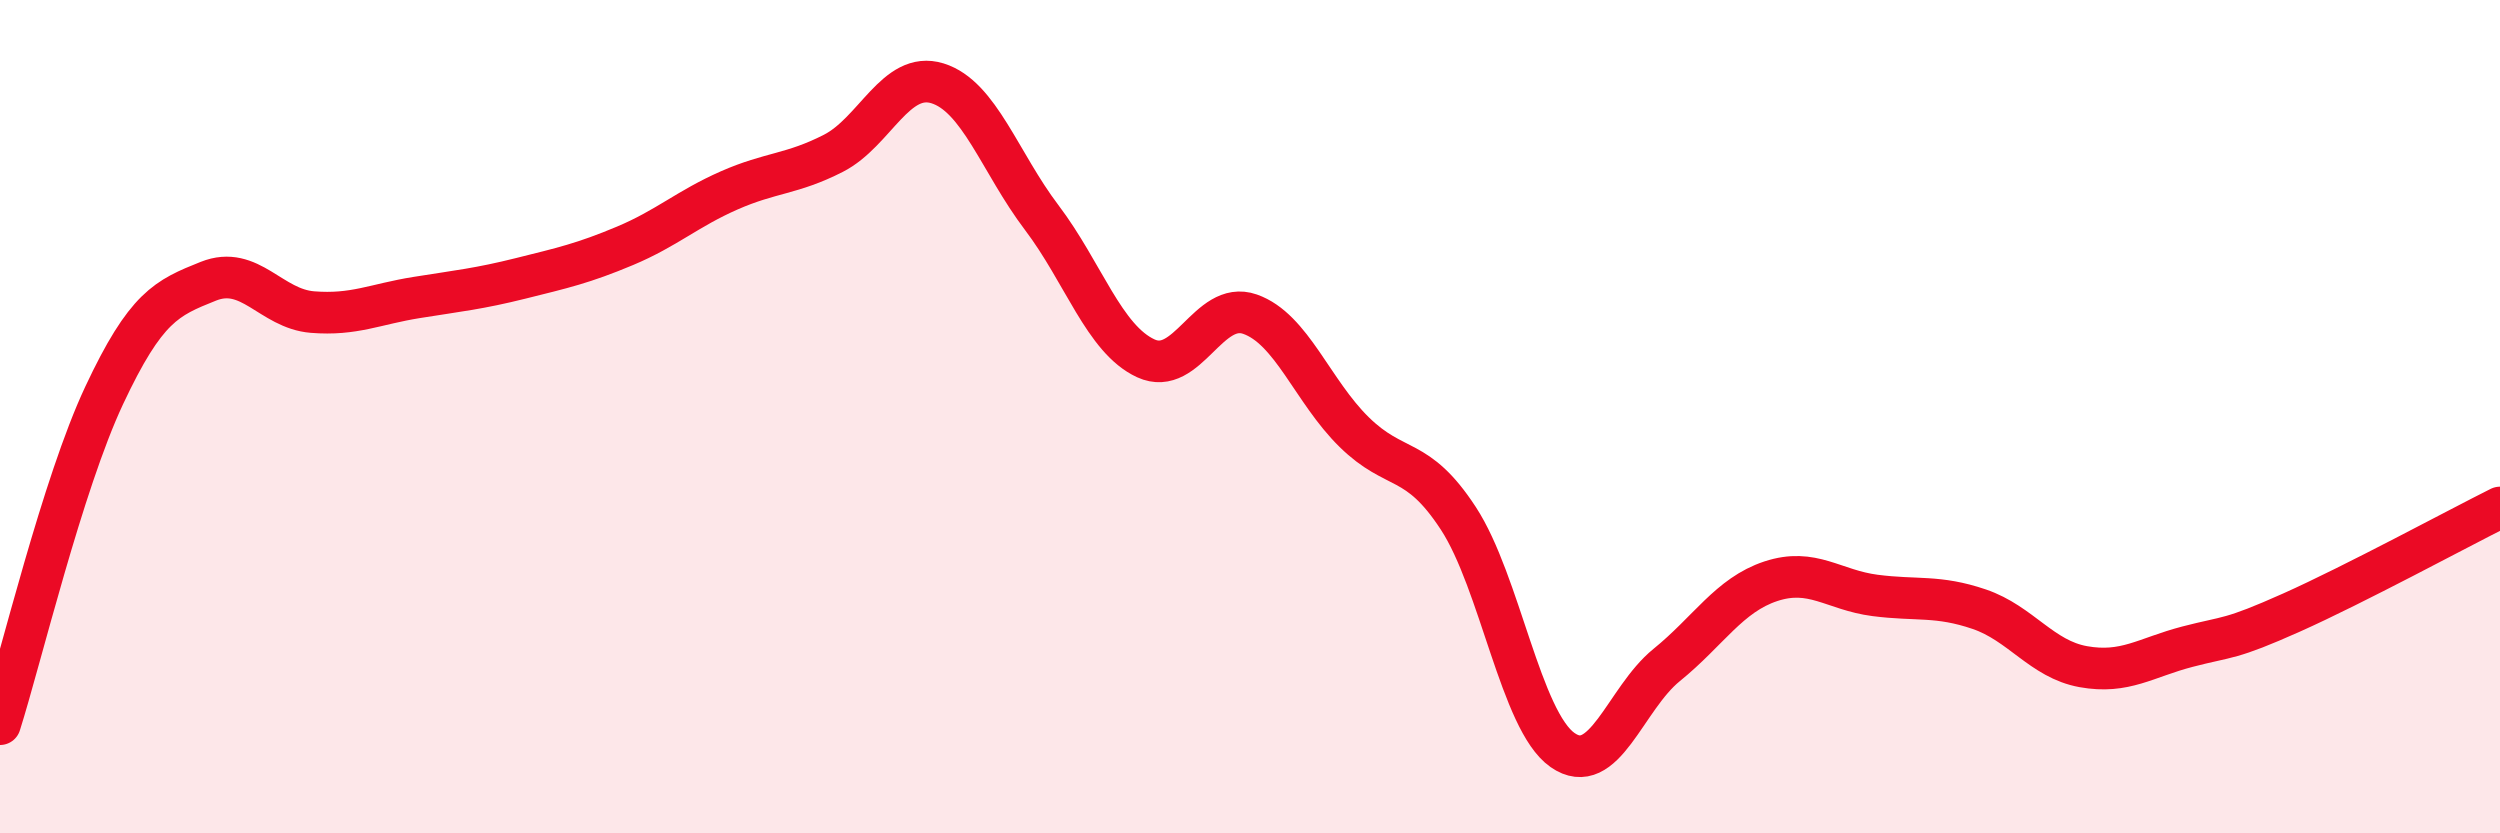
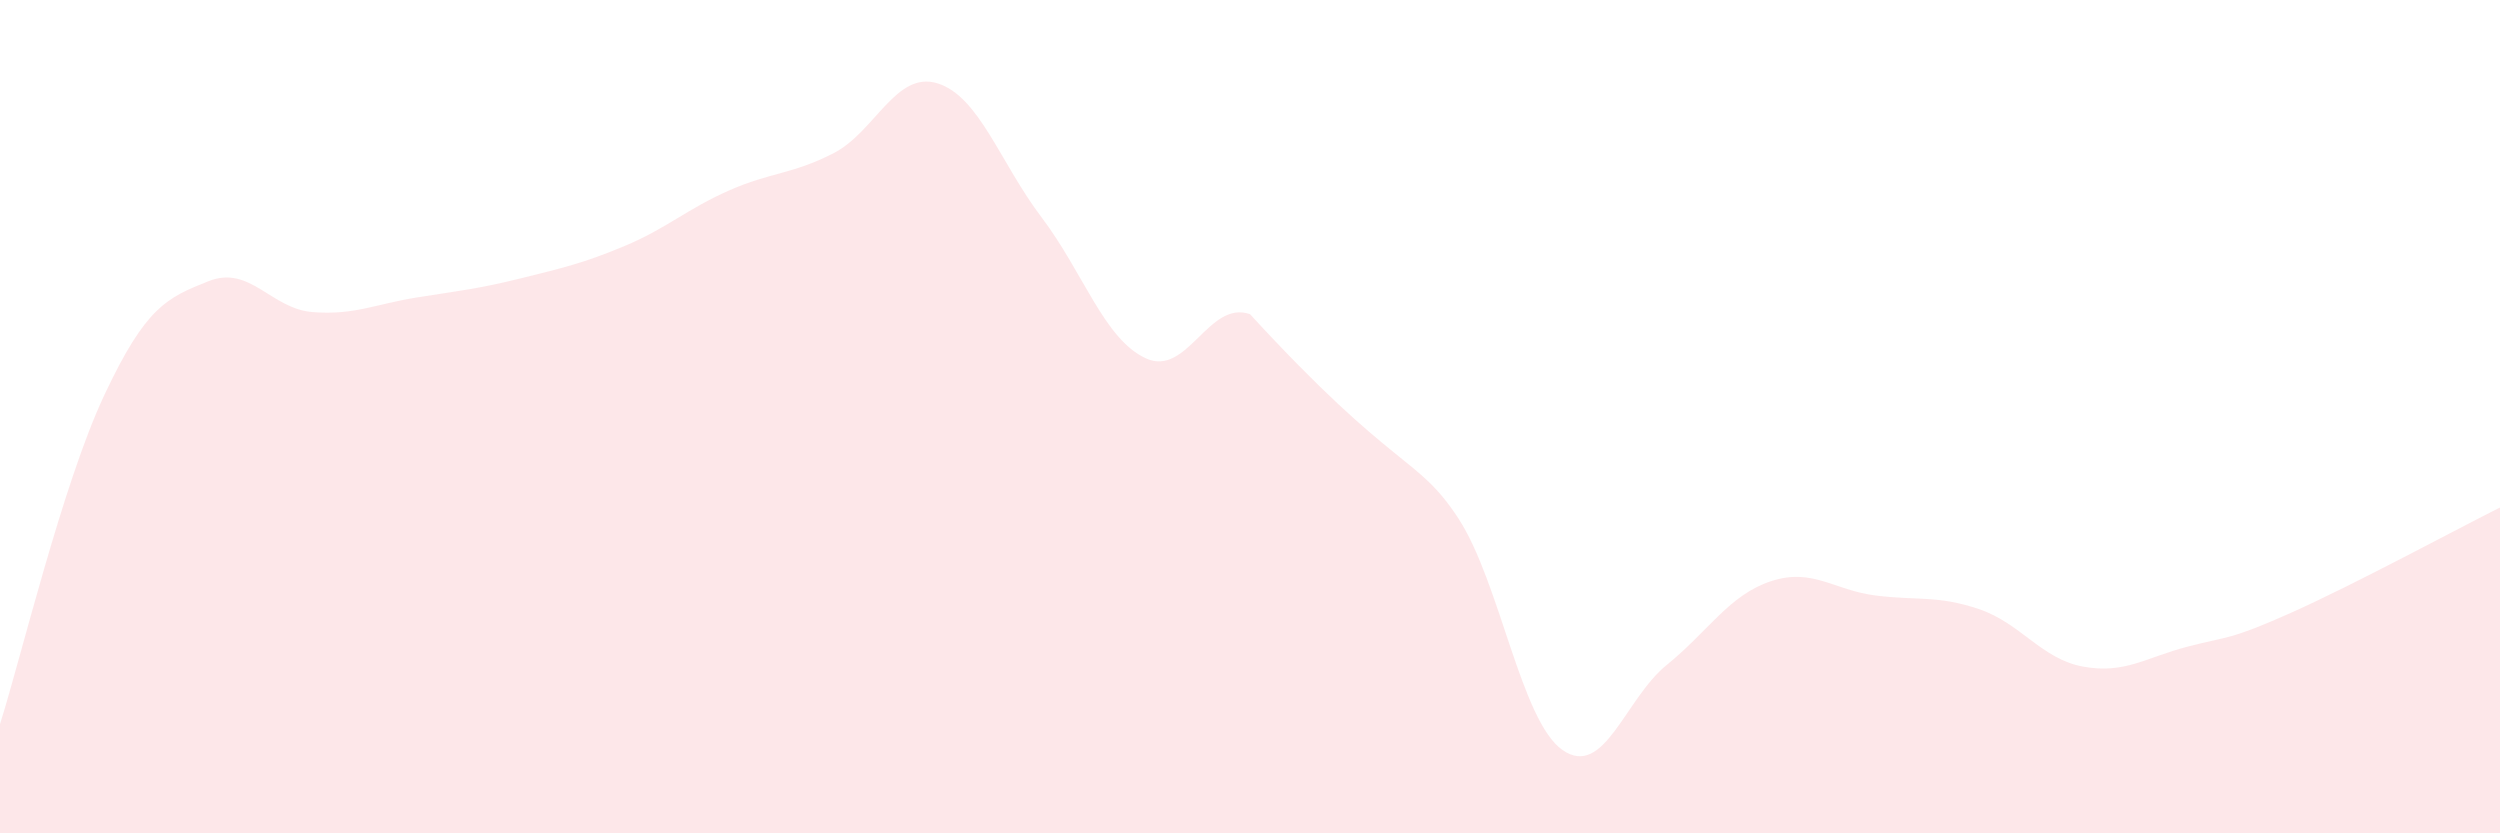
<svg xmlns="http://www.w3.org/2000/svg" width="60" height="20" viewBox="0 0 60 20">
-   <path d="M 0,17.38 C 0.5,15.8 1.5,11.62 2.5,9.49 C 3.5,7.36 4,7.15 5,6.75 C 6,6.35 6.5,7.41 7.5,7.49 C 8.5,7.57 9,7.3 10,7.14 C 11,6.98 11.5,6.93 12.5,6.68 C 13.5,6.43 14,6.32 15,5.9 C 16,5.48 16.5,5.01 17.5,4.57 C 18.5,4.13 19,4.19 20,3.68 C 21,3.17 21.5,1.69 22.5,2 C 23.5,2.31 24,3.9 25,5.22 C 26,6.54 26.5,8.14 27.5,8.6 C 28.5,9.06 29,7.19 30,7.54 C 31,7.89 31.5,9.39 32.5,10.37 C 33.5,11.35 34,10.91 35,12.44 C 36,13.97 36.5,17.3 37.5,18 C 38.5,18.7 39,16.77 40,15.96 C 41,15.15 41.5,14.28 42.5,13.95 C 43.5,13.62 44,14.16 45,14.29 C 46,14.42 46.5,14.28 47.5,14.62 C 48.5,14.96 49,15.82 50,16 C 51,16.18 51.5,15.78 52.5,15.52 C 53.5,15.26 53.5,15.37 55,14.7 C 56.5,14.03 59,12.68 60,12.18L60 20L0 20Z" fill="#EB0A25" opacity="0.1" stroke-linecap="round" stroke-linejoin="round" />
-   <path d="M 0,17.38 C 0.5,15.8 1.5,11.62 2.5,9.49 C 3.5,7.36 4,7.15 5,6.75 C 6,6.35 6.5,7.41 7.5,7.49 C 8.5,7.57 9,7.3 10,7.14 C 11,6.98 11.5,6.93 12.5,6.68 C 13.5,6.43 14,6.32 15,5.9 C 16,5.48 16.5,5.01 17.5,4.57 C 18.5,4.13 19,4.19 20,3.68 C 21,3.17 21.5,1.69 22.5,2 C 23.5,2.31 24,3.9 25,5.22 C 26,6.54 26.5,8.14 27.5,8.6 C 28.5,9.06 29,7.19 30,7.54 C 31,7.89 31.5,9.39 32.5,10.37 C 33.5,11.35 34,10.91 35,12.44 C 36,13.97 36.5,17.3 37.5,18 C 38.5,18.7 39,16.77 40,15.96 C 41,15.15 41.5,14.28 42.5,13.95 C 43.5,13.62 44,14.16 45,14.29 C 46,14.42 46.5,14.28 47.5,14.62 C 48.5,14.96 49,15.82 50,16 C 51,16.18 51.5,15.78 52.5,15.52 C 53.5,15.26 53.5,15.37 55,14.7 C 56.5,14.03 59,12.68 60,12.18" stroke="#EB0A25" stroke-width="1" fill="none" stroke-linecap="round" stroke-linejoin="round" />
+   <path d="M 0,17.38 C 0.5,15.8 1.5,11.62 2.5,9.49 C 3.5,7.36 4,7.15 5,6.75 C 6,6.35 6.5,7.41 7.5,7.49 C 8.5,7.57 9,7.3 10,7.14 C 11,6.98 11.5,6.93 12.5,6.68 C 13.5,6.43 14,6.32 15,5.9 C 16,5.48 16.5,5.01 17.5,4.57 C 18.5,4.13 19,4.19 20,3.68 C 21,3.17 21.5,1.69 22.5,2 C 23.5,2.31 24,3.9 25,5.22 C 26,6.54 26.5,8.14 27.5,8.6 C 28.5,9.06 29,7.19 30,7.54 C 33.5,11.35 34,10.91 35,12.44 C 36,13.97 36.5,17.3 37.5,18 C 38.5,18.7 39,16.77 40,15.96 C 41,15.15 41.5,14.28 42.5,13.95 C 43.5,13.62 44,14.16 45,14.29 C 46,14.42 46.5,14.28 47.5,14.62 C 48.5,14.96 49,15.82 50,16 C 51,16.18 51.5,15.78 52.5,15.52 C 53.5,15.26 53.5,15.37 55,14.7 C 56.5,14.03 59,12.68 60,12.18L60 20L0 20Z" fill="#EB0A25" opacity="0.1" stroke-linecap="round" stroke-linejoin="round" />
</svg>